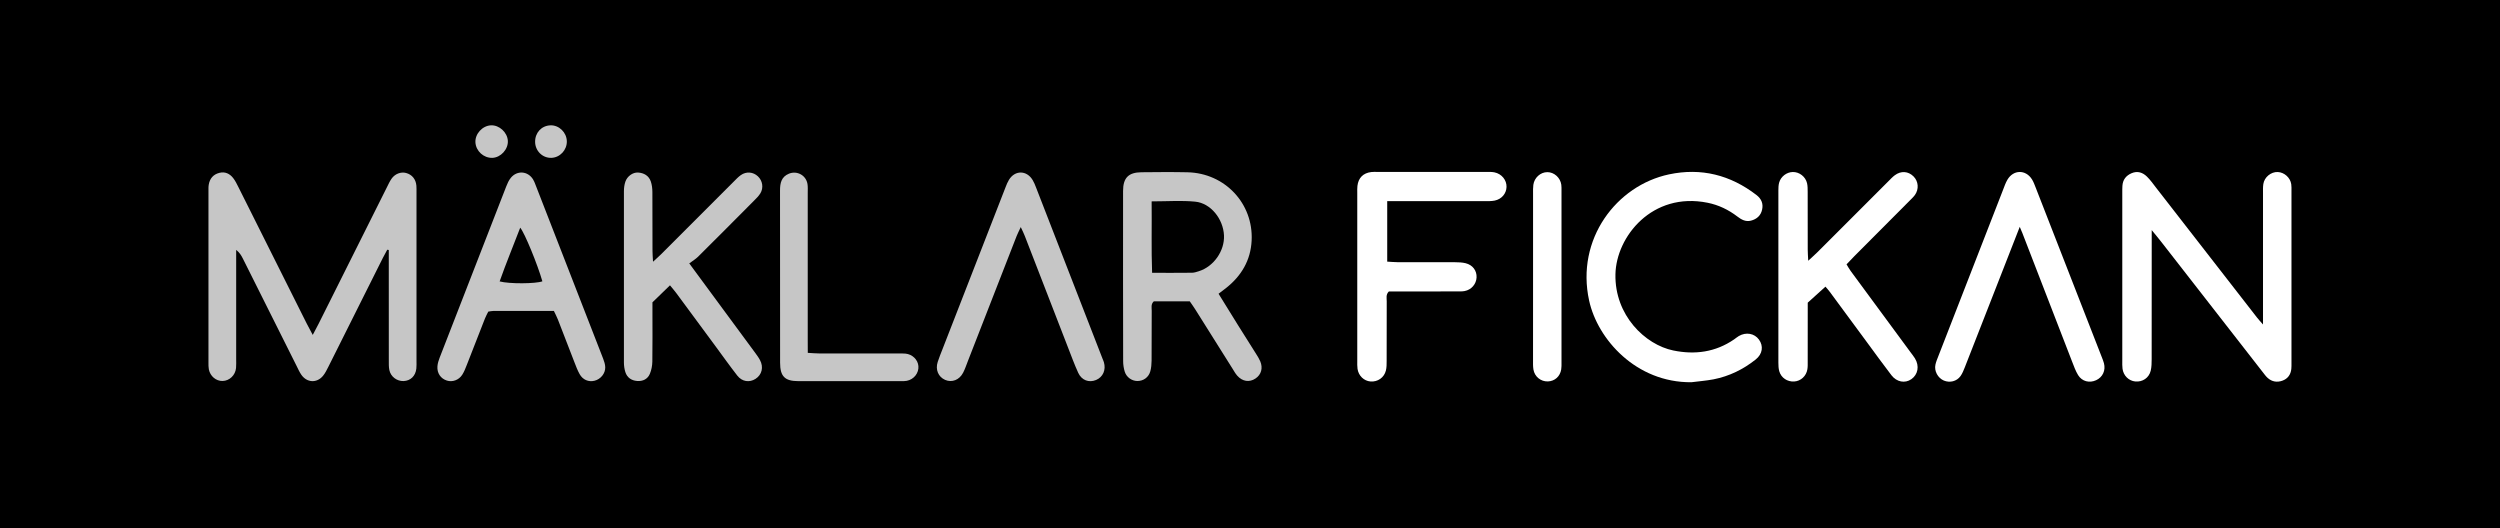
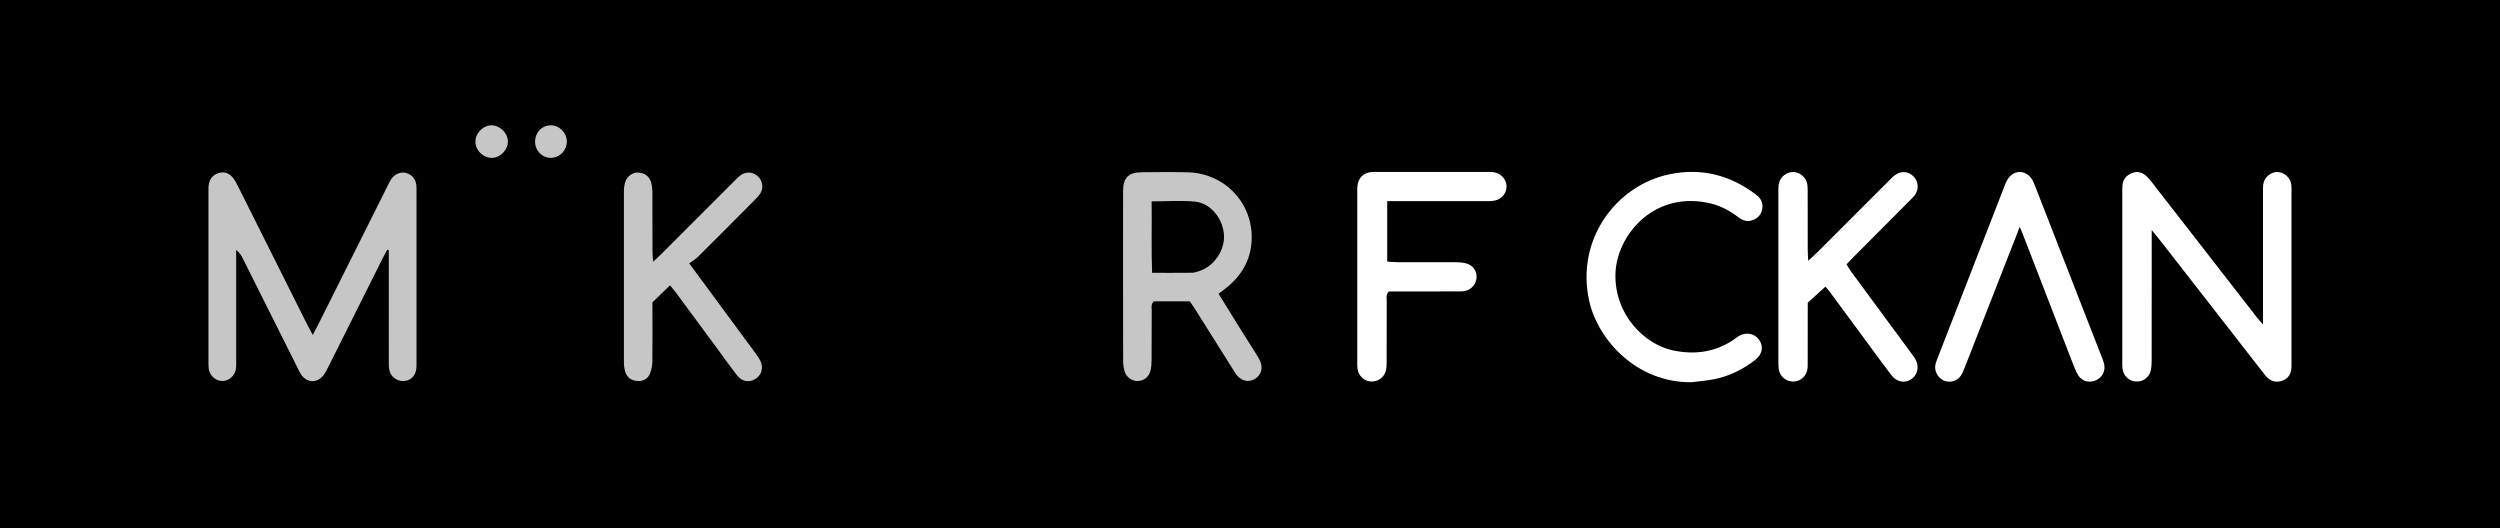
<svg xmlns="http://www.w3.org/2000/svg" version="1.1" id="Lager_1" x="0px" y="0px" viewBox="0 0 958.05 202.5" style="enable-background:new 0 0 958.05 202.5;" xml:space="preserve">
  <rect x="0" y="0" width="958.05" height="202.5" fill="#808080" stroke="none" />
  <style type="text/css">
	.st0{fill:#C6C6C6;}
	.st1{fill:#FFFFFF;}
</style>
  <path d="M-2.1,202.5c0-67.5,0-135,0-202.5c320.75,0,641.5,0,962.25,0c0,67.5,0,135,0,202.5C639.4,202.5,318.65,202.5-2.1,202.5z" />
  <path class="st0" d="M119.85,128.35c0.98-1.85,1.64-3.05,2.24-4.26c8.73-17.44,17.44-34.88,26.17-52.31  c0.56-1.12,1.08-2.27,1.79-3.29c1.31-1.89,3.6-2.73,5.56-2.2c2.29,0.61,3.75,2.38,3.96,4.87c0.07,0.87,0.04,1.75,0.04,2.62  c0,21.5,0,43,0,64.49c0,1,0.05,2.01-0.06,3c-0.33,2.85-2.23,4.66-4.89,4.76c-2.55,0.09-4.93-1.66-5.46-4.24  c-0.25-1.21-0.19-2.49-0.2-3.73c-0.01-12.75-0.01-25.5-0.01-38.25c0-1.34,0-2.67,0-4.01c-0.2-0.03-0.39-0.07-0.59-0.1  c-0.58,1.08-1.18,2.15-1.73,3.24c-6.94,13.86-13.86,27.72-20.81,41.58c-0.61,1.22-1.23,2.49-2.09,3.53  c-2.36,2.84-6.14,2.64-8.27-0.4c-0.71-1.01-1.22-2.18-1.78-3.3c-6.88-13.75-13.76-27.5-20.64-41.24c-0.6-1.19-1.27-2.34-2.57-3.34  c0,1.34,0,2.67,0,4.01c0,12.62,0,25.25,0,37.87c0,1.12,0.05,2.26-0.05,3.37c-0.26,2.78-2.51,4.92-5.16,4.98  c-2.49,0.06-4.76-1.82-5.27-4.46c-0.16-0.85-0.14-1.74-0.14-2.61c-0.01-21.87-0.01-43.75,0-65.62c0-0.87-0.04-1.76,0.12-2.62  c0.41-2.3,1.74-3.85,4.03-4.44c2.19-0.57,3.97,0.28,5.29,1.95c0.84,1.06,1.45,2.33,2.06,3.55c8.73,17.43,17.45,34.87,26.18,52.3  C118.19,125.28,118.85,126.47,119.85,128.35z" />
  <path class="st1" d="M824.58,88.18c0,2.16,0,3.5,0,4.84c0,14.87,0.01,29.73-0.02,44.6c0,1.49-0.02,3.02-0.37,4.46  c-0.67,2.76-3.14,4.37-5.9,4.11c-2.51-0.24-4.55-2.23-4.9-4.89c-0.13-0.98-0.09-1.99-0.09-2.99c0-21.49,0-42.98,0-64.47  c0-0.87-0.01-1.75,0.05-2.62c0.15-2.36,1.38-3.93,3.53-4.85c2.26-0.96,4.23-0.28,5.84,1.28c1.34,1.29,2.42,2.85,3.57,4.33  c12.88,16.57,25.75,33.14,38.64,49.71c0.59,0.76,1.25,1.46,2.3,2.66c0-1.87,0-3.11,0-4.34c0-15.24,0-30.48,0-45.73  c0-1.25-0.06-2.51,0.12-3.74c0.39-2.66,2.95-4.73,5.54-4.62c2.49,0.11,4.78,2.13,5.16,4.64c0.13,0.86,0.09,1.74,0.09,2.62  c0,21.99,0,43.98,0,65.97c0,0.75,0.02,1.5-0.06,2.25c-0.24,2.18-1.37,3.75-3.44,4.49c-2.03,0.72-3.97,0.41-5.6-1.04  c-0.74-0.66-1.32-1.49-1.94-2.28c-12.98-16.65-25.95-33.31-38.92-49.96C827.19,91.33,826.15,90.11,824.58,88.18z" />
  <path class="st1" d="M699.55,109.85c-2.41,2.18-4.53,4.1-6.79,6.14c0,1.43,0,2.79,0,4.15c0,6.12,0,12.24-0.01,18.36  c0,1,0.04,2.01-0.12,2.99c-0.41,2.63-2.53,4.56-5.07,4.71c-2.62,0.15-4.98-1.39-5.71-3.93c-0.3-1.06-0.34-2.22-0.34-3.33  c-0.02-21.99-0.02-43.98,0-65.96c0-0.99,0.03-2.02,0.28-2.96c0.63-2.36,2.9-4.06,5.25-4.1c2.48-0.05,4.88,1.77,5.46,4.3  c0.25,1.08,0.23,2.23,0.24,3.35c0.02,7.37,0,14.74,0.02,22.11c0,1.2,0.1,2.39,0.19,4.25c1.47-1.37,2.48-2.25,3.43-3.19  c9.11-9.09,18.2-18.2,27.3-27.29c0.79-0.79,1.56-1.64,2.46-2.3c2.39-1.77,5.13-1.56,7.15,0.44c1.92,1.9,2.16,4.93,0.51,7.18  c-0.59,0.8-1.34,1.48-2.04,2.19c-7.05,7.08-14.11,14.16-21.16,21.24c-0.96,0.97-1.89,1.96-2.97,3.1c0.57,0.92,1.02,1.78,1.59,2.55  c7.62,10.37,15.26,20.72,22.89,31.08c0.59,0.8,1.23,1.58,1.75,2.43c1.77,2.91,1.17,6.18-1.42,7.97c-2.39,1.66-5.58,1.1-7.6-1.53  c-3.19-4.16-6.27-8.41-9.38-12.64c-4.75-6.43-9.48-12.88-14.23-19.3C700.71,111.16,700.12,110.53,699.55,109.85z" />
  <path class="st0" d="M264.14,100.94c4.85,6.59,9.15,12.41,13.44,18.24c3.86,5.23,7.72,10.45,11.57,15.69  c0.74,1.01,1.5,2.02,2.09,3.11c1.47,2.73,0.74,5.64-1.71,7.21c-2.34,1.5-5.16,1.1-7-1.27c-2.84-3.65-5.52-7.42-8.26-11.14  c-5.04-6.84-10.08-13.68-15.14-20.51c-0.66-0.89-1.4-1.72-2.38-2.93c-2.26,2.19-4.36,4.23-6.72,6.52c0,1.25,0,2.6,0,3.96  c0,6.25,0.06,12.5-0.04,18.75c-0.03,1.58-0.34,3.24-0.95,4.69c-0.86,2.03-2.7,2.92-4.89,2.74c-2.17-0.18-3.82-1.28-4.5-3.4  c-0.37-1.17-0.55-2.45-0.55-3.68c-0.03-21.87-0.03-43.74,0-65.62c0-1.23,0.16-2.51,0.55-3.67c0.71-2.08,2.85-3.63,4.85-3.51  c2.28,0.14,4.14,1.2,4.91,3.44c0.43,1.27,0.59,2.68,0.6,4.03c0.05,7.5,0.02,15,0.04,22.5c0,1.22,0.11,2.43,0.2,4.21  c1.3-1.2,2.21-1.98,3.06-2.83c9.28-9.28,18.55-18.57,27.84-27.84c0.88-0.88,1.74-1.82,2.76-2.53c2.1-1.48,4.72-1.23,6.54,0.48  c1.78,1.67,2.24,4.39,0.93,6.52c-0.65,1.05-1.56,1.94-2.44,2.82c-7.14,7.18-14.28,14.36-21.46,21.49  C266.57,99.3,265.46,99.95,264.14,100.94z" />
-   <path class="st0" d="M212.26,119.15c-7.95,0-15.57-0.01-23.19,0.01c-0.61,0-1.22,0.16-1.96,0.26c-0.43,0.89-0.92,1.76-1.28,2.67  c-2.33,5.93-4.63,11.87-6.96,17.8c-0.5,1.27-1,2.58-1.74,3.73c-1.31,2.05-3.77,2.89-5.88,2.22c-2.37-0.75-3.82-2.84-3.62-5.48  c0.09-1.1,0.43-2.2,0.83-3.24c8.49-21.89,17-43.78,25.53-65.66c0.45-1.15,0.97-2.34,1.74-3.29c2.41-2.97,6.52-2.66,8.54,0.56  c0.39,0.63,0.66,1.34,0.93,2.04c8.66,22.23,17.32,44.47,25.95,66.71c0.4,1.03,0.76,2.16,0.79,3.25c0.06,2.42-1.79,4.61-4.13,5.18  c-2.27,0.55-4.47-0.35-5.7-2.56c-0.79-1.41-1.36-2.94-1.95-4.46c-2.13-5.47-4.22-10.96-6.36-16.43  C213.4,121.43,212.87,120.45,212.26,119.15z M191.47,107.84c3.69,1,13.87,0.91,16.38-0.03c-1.81-6.38-6.8-18.57-8.49-20.56  C196.71,94.17,193.92,100.92,191.47,107.84z" />
  <path class="st1" d="M648.17,146.48c-21.16,0.18-35.93-16.43-39.18-31.26c-5.18-23.61,10.49-44.13,30.61-48.4  c12.32-2.61,23.52,0.22,33.51,7.91c1.89,1.46,2.67,3.29,2.17,5.58c-0.49,2.29-2.05,3.68-4.29,4.25c-2.01,0.51-3.65-0.39-5.18-1.57  c-3.42-2.62-7.22-4.45-11.46-5.3c-21.18-4.26-34.99,12.98-35.28,27.4c-0.33,15.75,11.38,27,22.17,29.22  c8.31,1.71,16.16,0.65,23.29-4.24c0.62-0.42,1.19-0.93,1.83-1.3c2.76-1.61,5.98-1.03,7.71,1.36c1.8,2.47,1.4,5.52-1.25,7.63  c-4.76,3.79-10.13,6.42-16.13,7.6C653.88,145.9,651.01,146.11,648.17,146.48z" />
  <path class="st1" d="M531.61,77.09c0,8.01,0,15.45,0,23.17c1.42,0.08,2.63,0.2,3.84,0.21c7.37,0.02,14.75-0.01,22.12,0.02  c1.36,0.01,2.77,0.06,4.08,0.38c2.74,0.68,4.32,2.86,4.2,5.45c-0.12,2.55-1.98,4.73-4.59,5.22c-0.97,0.18-1.99,0.14-2.99,0.14  c-7.5,0.01-15,0.01-22.49,0.01c-1.24,0-2.48,0-3.54,0c-1.23,1.23-0.81,2.55-0.82,3.74c-0.04,7.62-0.01,15.25-0.03,22.87  c0,1.24,0.01,2.53-0.29,3.71c-0.69,2.73-3.16,4.4-5.9,4.18c-2.5-0.2-4.59-2.18-4.97-4.83c-0.14-0.98-0.1-1.99-0.1-2.99  c-0.01-21.49,0-42.99,0-64.48c0-0.87-0.04-1.76,0.06-2.62c0.35-3.11,2.2-4.97,5.31-5.34c0.74-0.09,1.5-0.05,2.25-0.05  c14,0,27.99-0.01,41.99,0c1,0,2.02-0.03,2.98,0.17c2.76,0.57,4.69,2.96,4.61,5.59c-0.07,2.53-1.86,4.69-4.55,5.23  c-1.21,0.24-2.48,0.21-3.73,0.21c-11,0.01-21.99,0-32.99,0C534.68,77.09,533.33,77.09,531.61,77.09z" />
  <path class="st1" d="M774.01,86.93c-2.71,6.93-5.2,13.31-7.7,19.7c-4.45,11.39-8.9,22.79-13.37,34.17  c-0.45,1.15-0.93,2.34-1.64,3.34c-1.45,2.02-4.1,2.65-6.37,1.7c-2.3-0.97-3.78-3.66-3.23-6.12c0.24-1.09,0.68-2.14,1.09-3.18  c8.27-21.29,16.55-42.57,24.84-63.85c0.5-1.28,0.94-2.6,1.63-3.78c2.28-3.93,7.02-4.02,9.43-0.18c0.59,0.94,0.98,2.02,1.39,3.06  c8.44,21.64,16.88,43.28,25.31,64.92c0.32,0.81,0.66,1.63,0.88,2.47c0.74,2.77-0.48,5.37-2.99,6.52c-2.56,1.18-5.4,0.49-6.91-1.95  c-0.97-1.58-1.6-3.38-2.28-5.12c-6.37-16.42-12.71-32.84-19.06-49.27C774.8,88.79,774.55,88.23,774.01,86.93z" />
-   <path class="st0" d="M391.18,87.02c-0.78,1.68-1.23,2.55-1.59,3.45c-6.22,15.94-12.43,31.88-18.65,47.83  c-0.59,1.51-1.1,3.07-1.84,4.51c-1.45,2.82-4.32,3.9-6.91,2.77c-2.62-1.15-3.8-3.93-2.84-6.88c0.54-1.66,1.2-3.28,1.84-4.91  c8.06-20.72,16.13-41.43,24.2-62.15c0.36-0.93,0.74-1.87,1.26-2.72c2.3-3.77,6.8-3.73,9.09,0.09c0.51,0.85,0.89,1.79,1.25,2.72  c8.51,21.89,17,43.78,25.5,65.67c0.18,0.47,0.4,0.92,0.54,1.4c0.88,2.94-0.35,5.72-3,6.82c-2.72,1.13-5.52,0.13-6.84-2.76  c-1.45-3.18-2.65-6.47-3.92-9.73c-5.51-14.21-11-28.42-16.52-42.63C392.41,89.58,391.96,88.72,391.18,87.02z" />
-   <path class="st0" d="M309.56,135.22c1.76,0.1,3.1,0.23,4.43,0.23c10,0.02,20,0.01,29.99,0.01c1,0,2.01-0.05,3,0.05  c2.65,0.25,4.76,2.31,4.97,4.77c0.23,2.64-1.69,5.12-4.45,5.66c-0.73,0.14-1.49,0.13-2.24,0.13c-13.12,0.01-26.24,0.03-39.37-0.01  c-5.15-0.01-6.94-1.84-6.94-7.07c-0.02-22,0.01-43.99-0.03-65.99c0-2.82,0.5-5.25,3.42-6.44c3.11-1.27,6.56,0.62,7.1,3.94  c0.18,1.1,0.1,2.24,0.1,3.37c0.01,18.87,0,37.74,0,56.61C309.56,131.97,309.56,133.44,309.56,135.22z" />
-   <path class="st1" d="M587.5,106.03c0-10.61,0-21.22,0-31.84c0-1.12-0.04-2.26,0.11-3.36c0.36-2.73,2.73-4.85,5.33-4.86  c2.61-0.02,5,2.09,5.38,4.81c0.1,0.74,0.08,1.49,0.08,2.24c0,21.97,0,43.95,0,65.92c0,0.87,0.03,1.76-0.11,2.62  c-0.43,2.71-2.46,4.51-5.1,4.61c-2.7,0.1-5.1-1.81-5.55-4.57c-0.2-1.22-0.15-2.49-0.15-3.74C587.5,127.26,587.5,116.65,587.5,106.03  z" />
  <path class="st0" d="M188.69,60.49c-3.35,0.11-6.32-2.61-6.5-5.94c-0.17-3.24,2.66-6.36,5.93-6.52c3.21-0.16,6.32,2.69,6.5,5.95  C194.79,57.2,191.9,60.38,188.69,60.49z" />
  <path class="st0" d="M217.22,54.11c0.08,3.38-2.63,6.29-5.95,6.38c-3.37,0.09-6.15-2.64-6.2-6.08c-0.05-3.56,2.44-6.26,5.89-6.38  C214.24,47.92,217.14,50.74,217.22,54.11z" />
  <path class="st0" d="M455.95,115.48c-4.69,0-9.29,0-13.79,0c-1.19,1.11-0.79,2.44-0.8,3.63c-0.04,6.37,0,12.75-0.05,19.12  c-0.01,1.36-0.13,2.76-0.49,4.06c-0.65,2.35-2.7,3.76-5.02,3.72c-2.09-0.04-4.11-1.43-4.78-3.58c-0.4-1.29-0.61-2.69-0.61-4.05  c-0.04-21.74-0.06-43.49-0.03-65.23c0.01-5.02,2.09-7.09,7.06-7.14c5.87-0.06,11.75-0.12,17.62,0.01  c14.32,0.32,25.28,11.93,24.59,26.14c-0.36,7.56-3.9,13.56-9.81,18.22c-0.87,0.68-1.75,1.34-2.87,2.19  c2.57,4.15,5.04,8.16,7.53,12.16c2.25,3.6,4.54,7.18,6.79,10.78c0.6,0.95,1.21,1.91,1.65,2.93c1.12,2.62,0.39,5.14-1.81,6.61  c-2.35,1.57-5.03,1.18-7.04-1.13c-0.65-0.74-1.14-1.63-1.67-2.48c-4.79-7.61-9.57-15.24-14.36-22.85  C457.42,117.56,456.69,116.56,455.95,115.48z M441.51,104.55c5.39,0,10.35,0.03,15.32-0.03c0.85-0.01,1.72-0.31,2.55-0.57  c5.72-1.77,9.95-7.78,9.68-13.73c-0.29-6.3-5.06-12.36-11.03-12.94c-5.3-0.52-10.68-0.11-16.7-0.11  C441.44,86.52,441.17,95.43,441.51,104.55z" />
</svg>